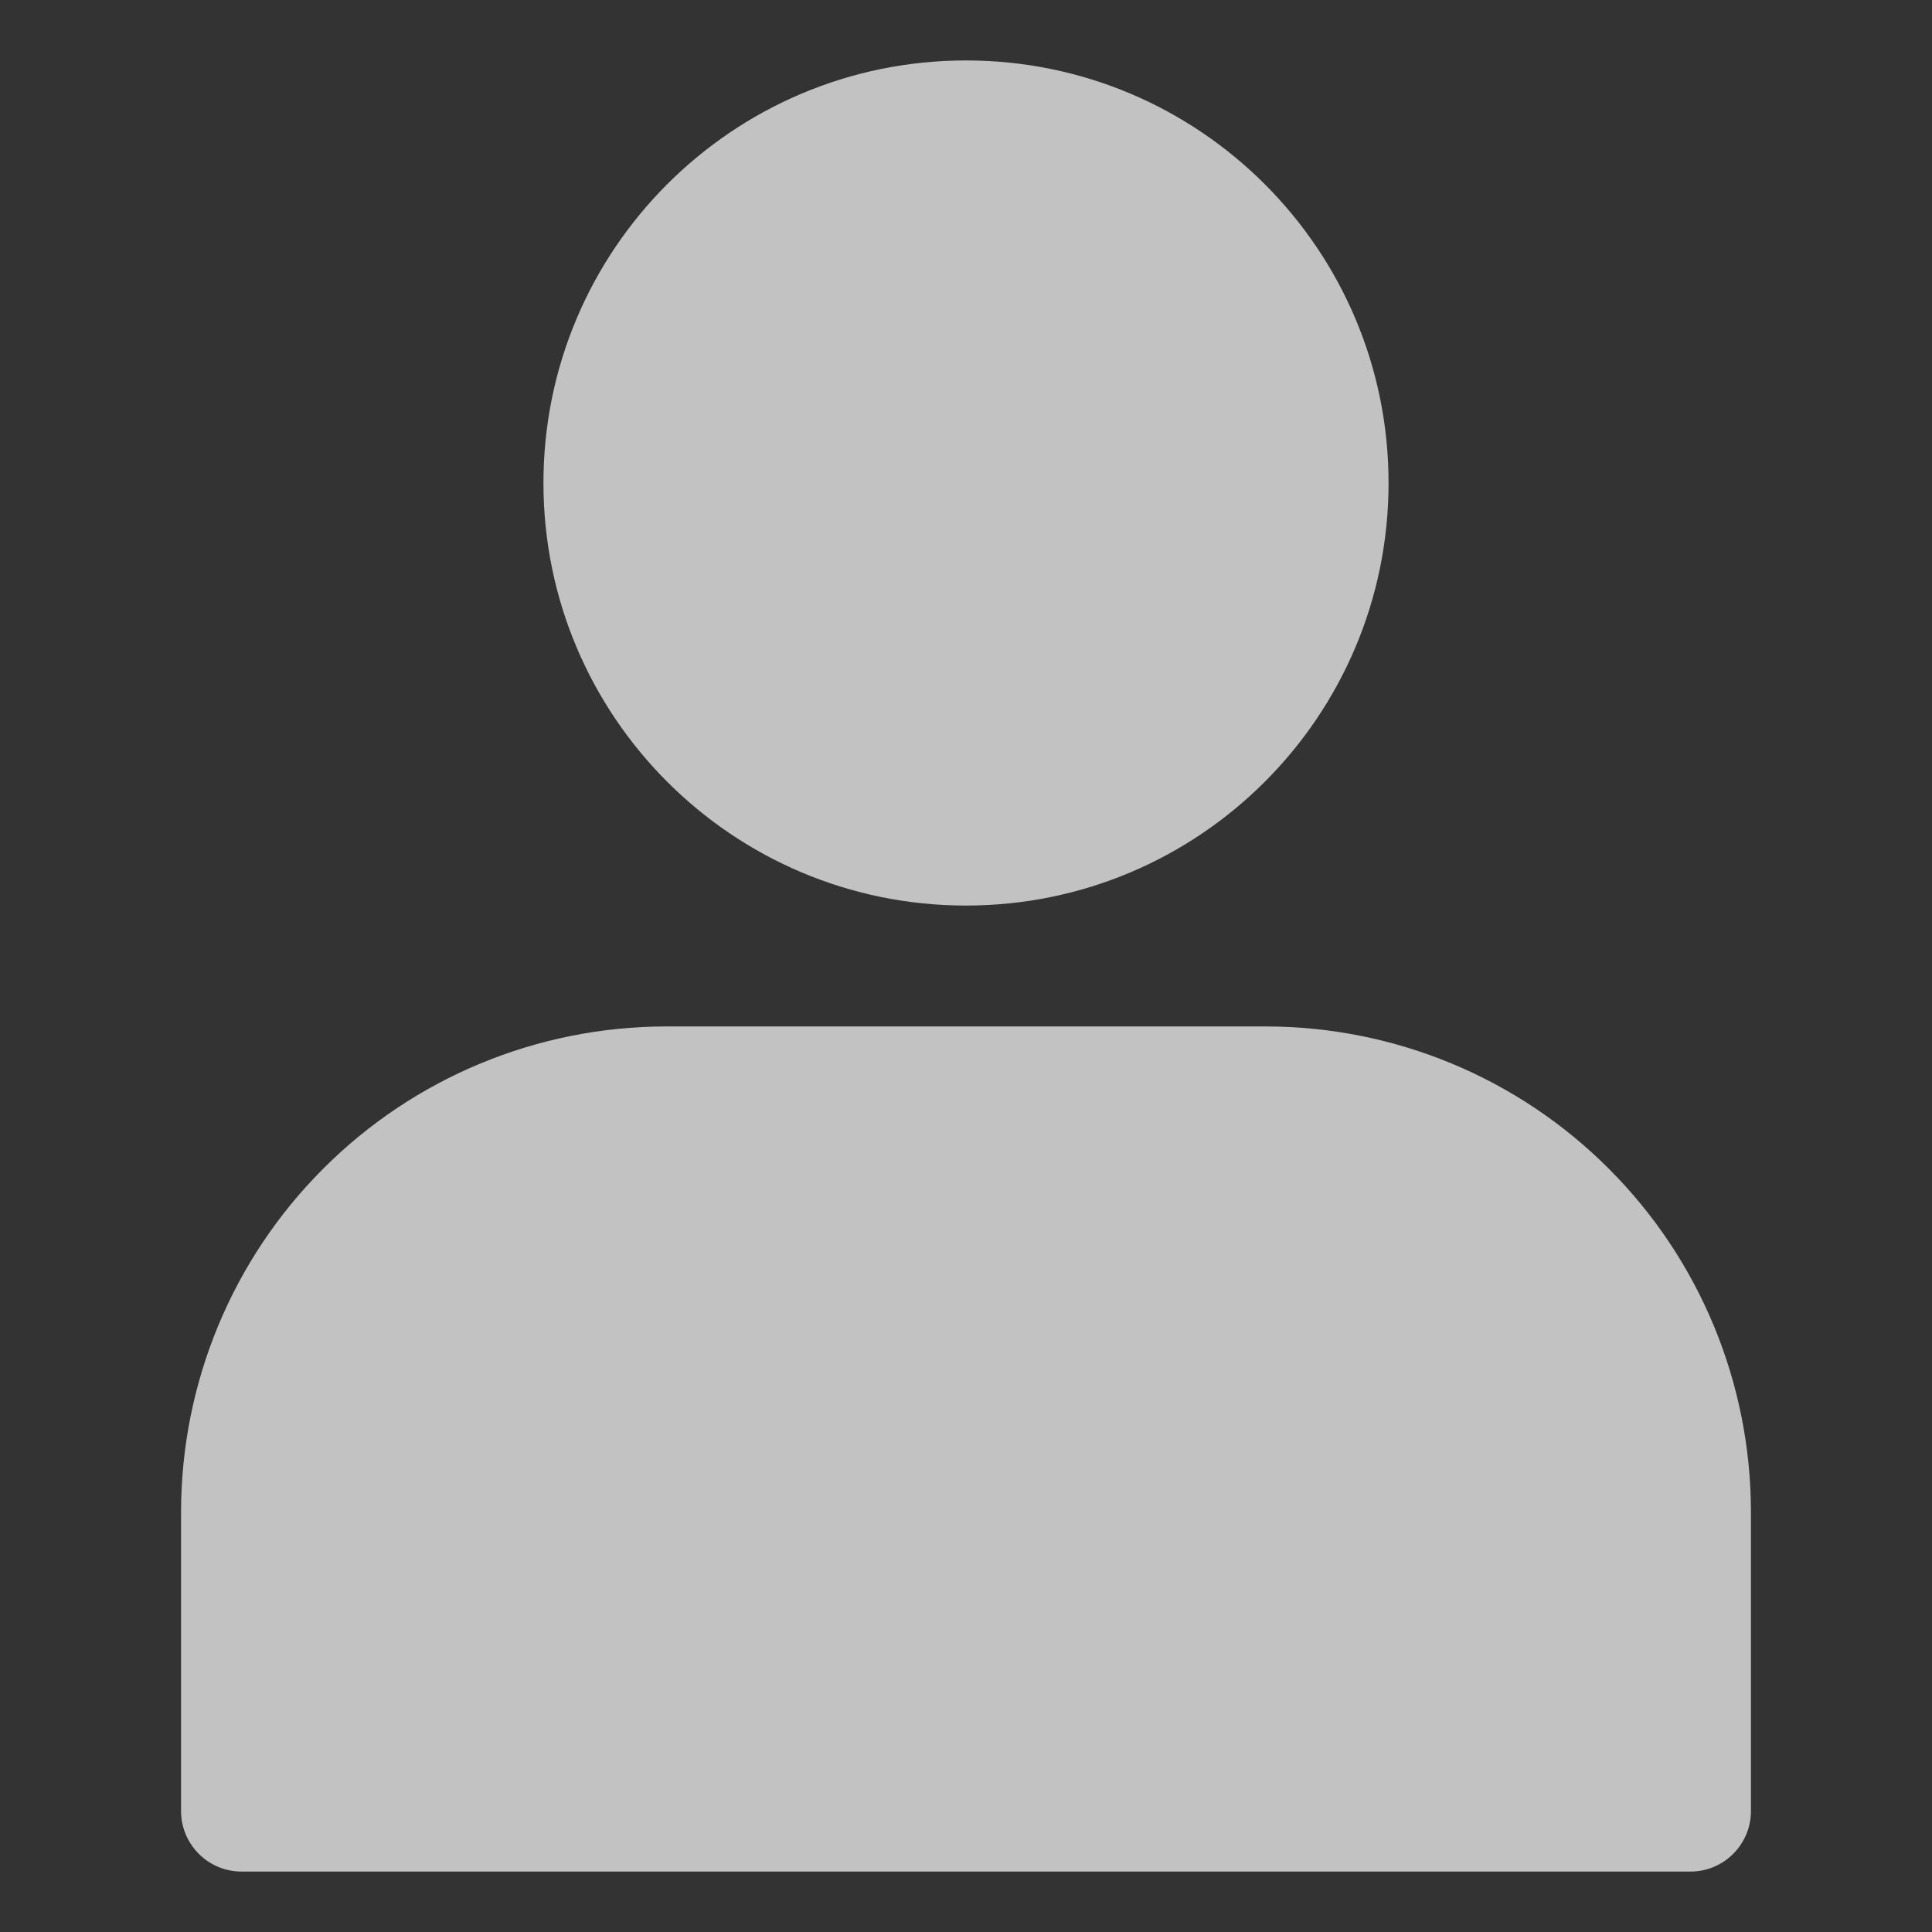
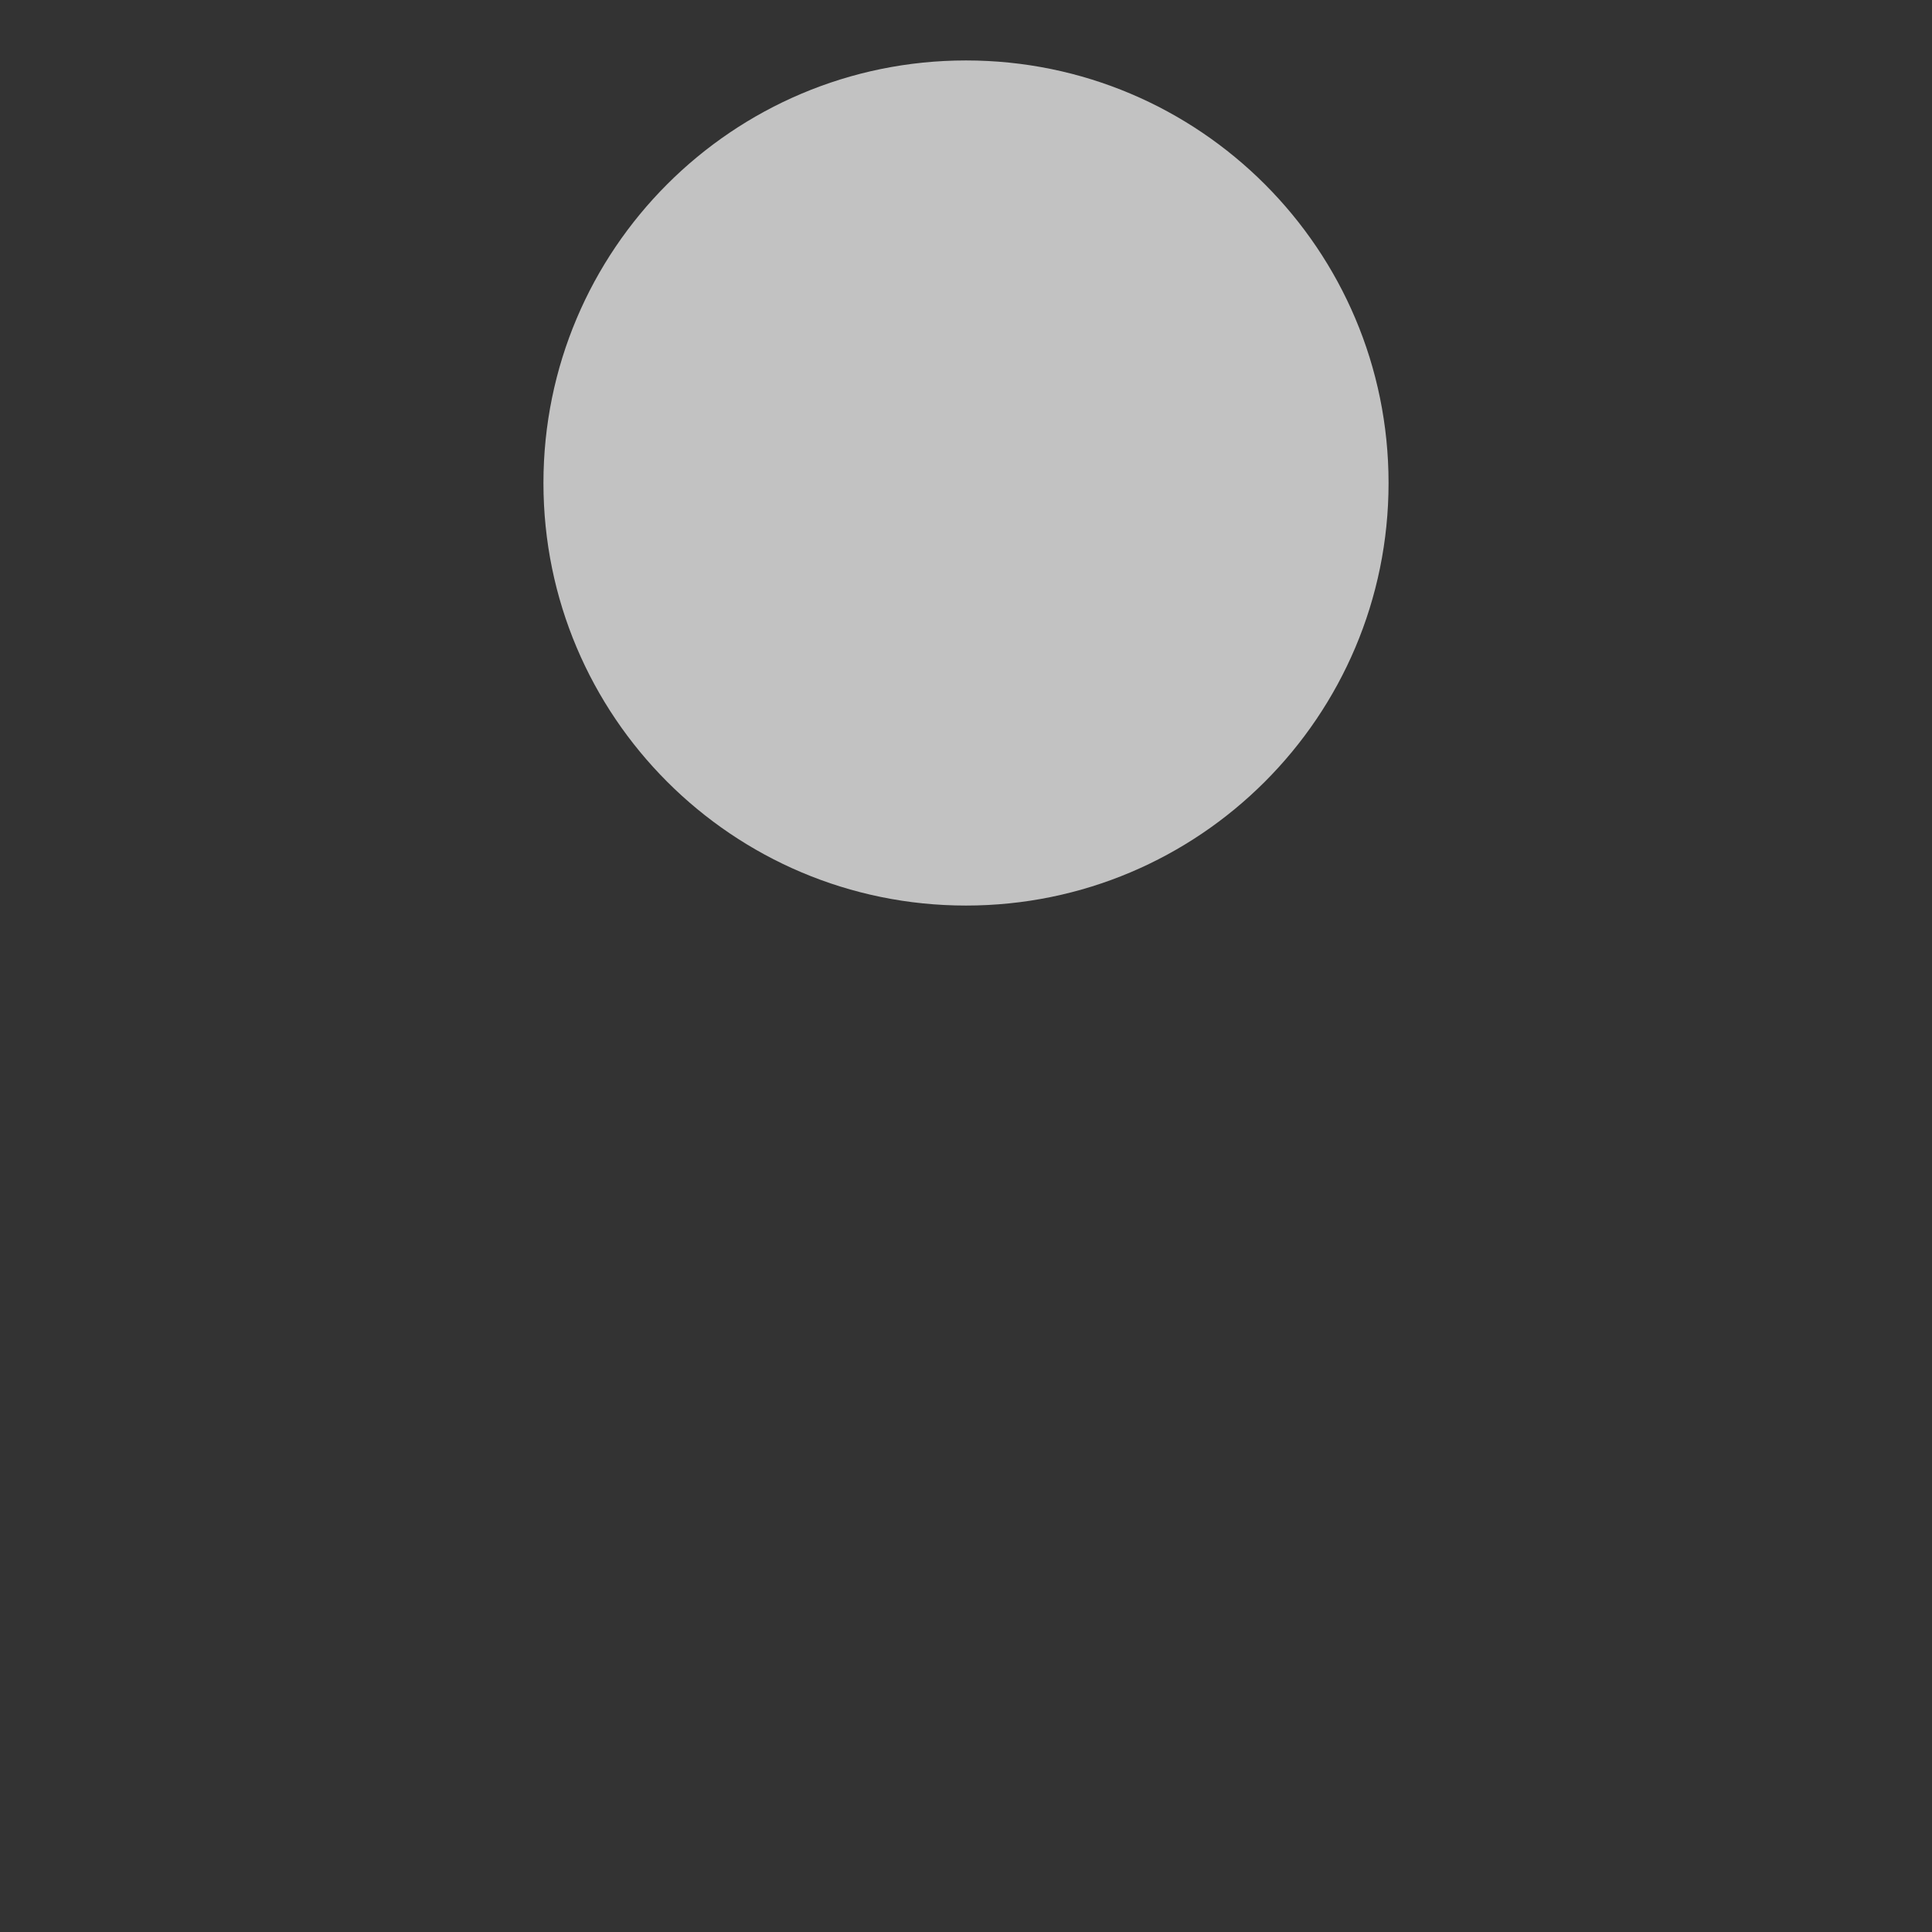
<svg xmlns="http://www.w3.org/2000/svg" width="14" height="14" viewBox="0 0 14 14" fill="none">
  <rect x="0" y="0" width="14" height="14" fill="#333333" stroke="none" />
  <path d="M7 6.562C8.691 6.562 10.062 5.191 10.062 3.5C10.062 1.809 8.691 0.438 7 0.438C5.309 0.438 3.938 1.809 3.938 3.5C3.938 5.191 5.309 6.562 7 6.562Z" fill="white" fill-opacity="0.7" />
-   <path d="M9.174 7.438H4.826C3.894 7.439 3.001 7.809 2.343 8.468C1.684 9.126 1.314 10.019 1.312 10.951V13.125C1.312 13.241 1.359 13.352 1.441 13.434C1.523 13.516 1.634 13.562 1.75 13.562H12.25C12.366 13.562 12.477 13.516 12.559 13.434C12.641 13.352 12.688 13.241 12.688 13.125V10.951C12.686 10.019 12.316 9.126 11.657 8.468C10.999 7.809 10.106 7.439 9.174 7.438Z" fill="white" fill-opacity="0.7" />
</svg>